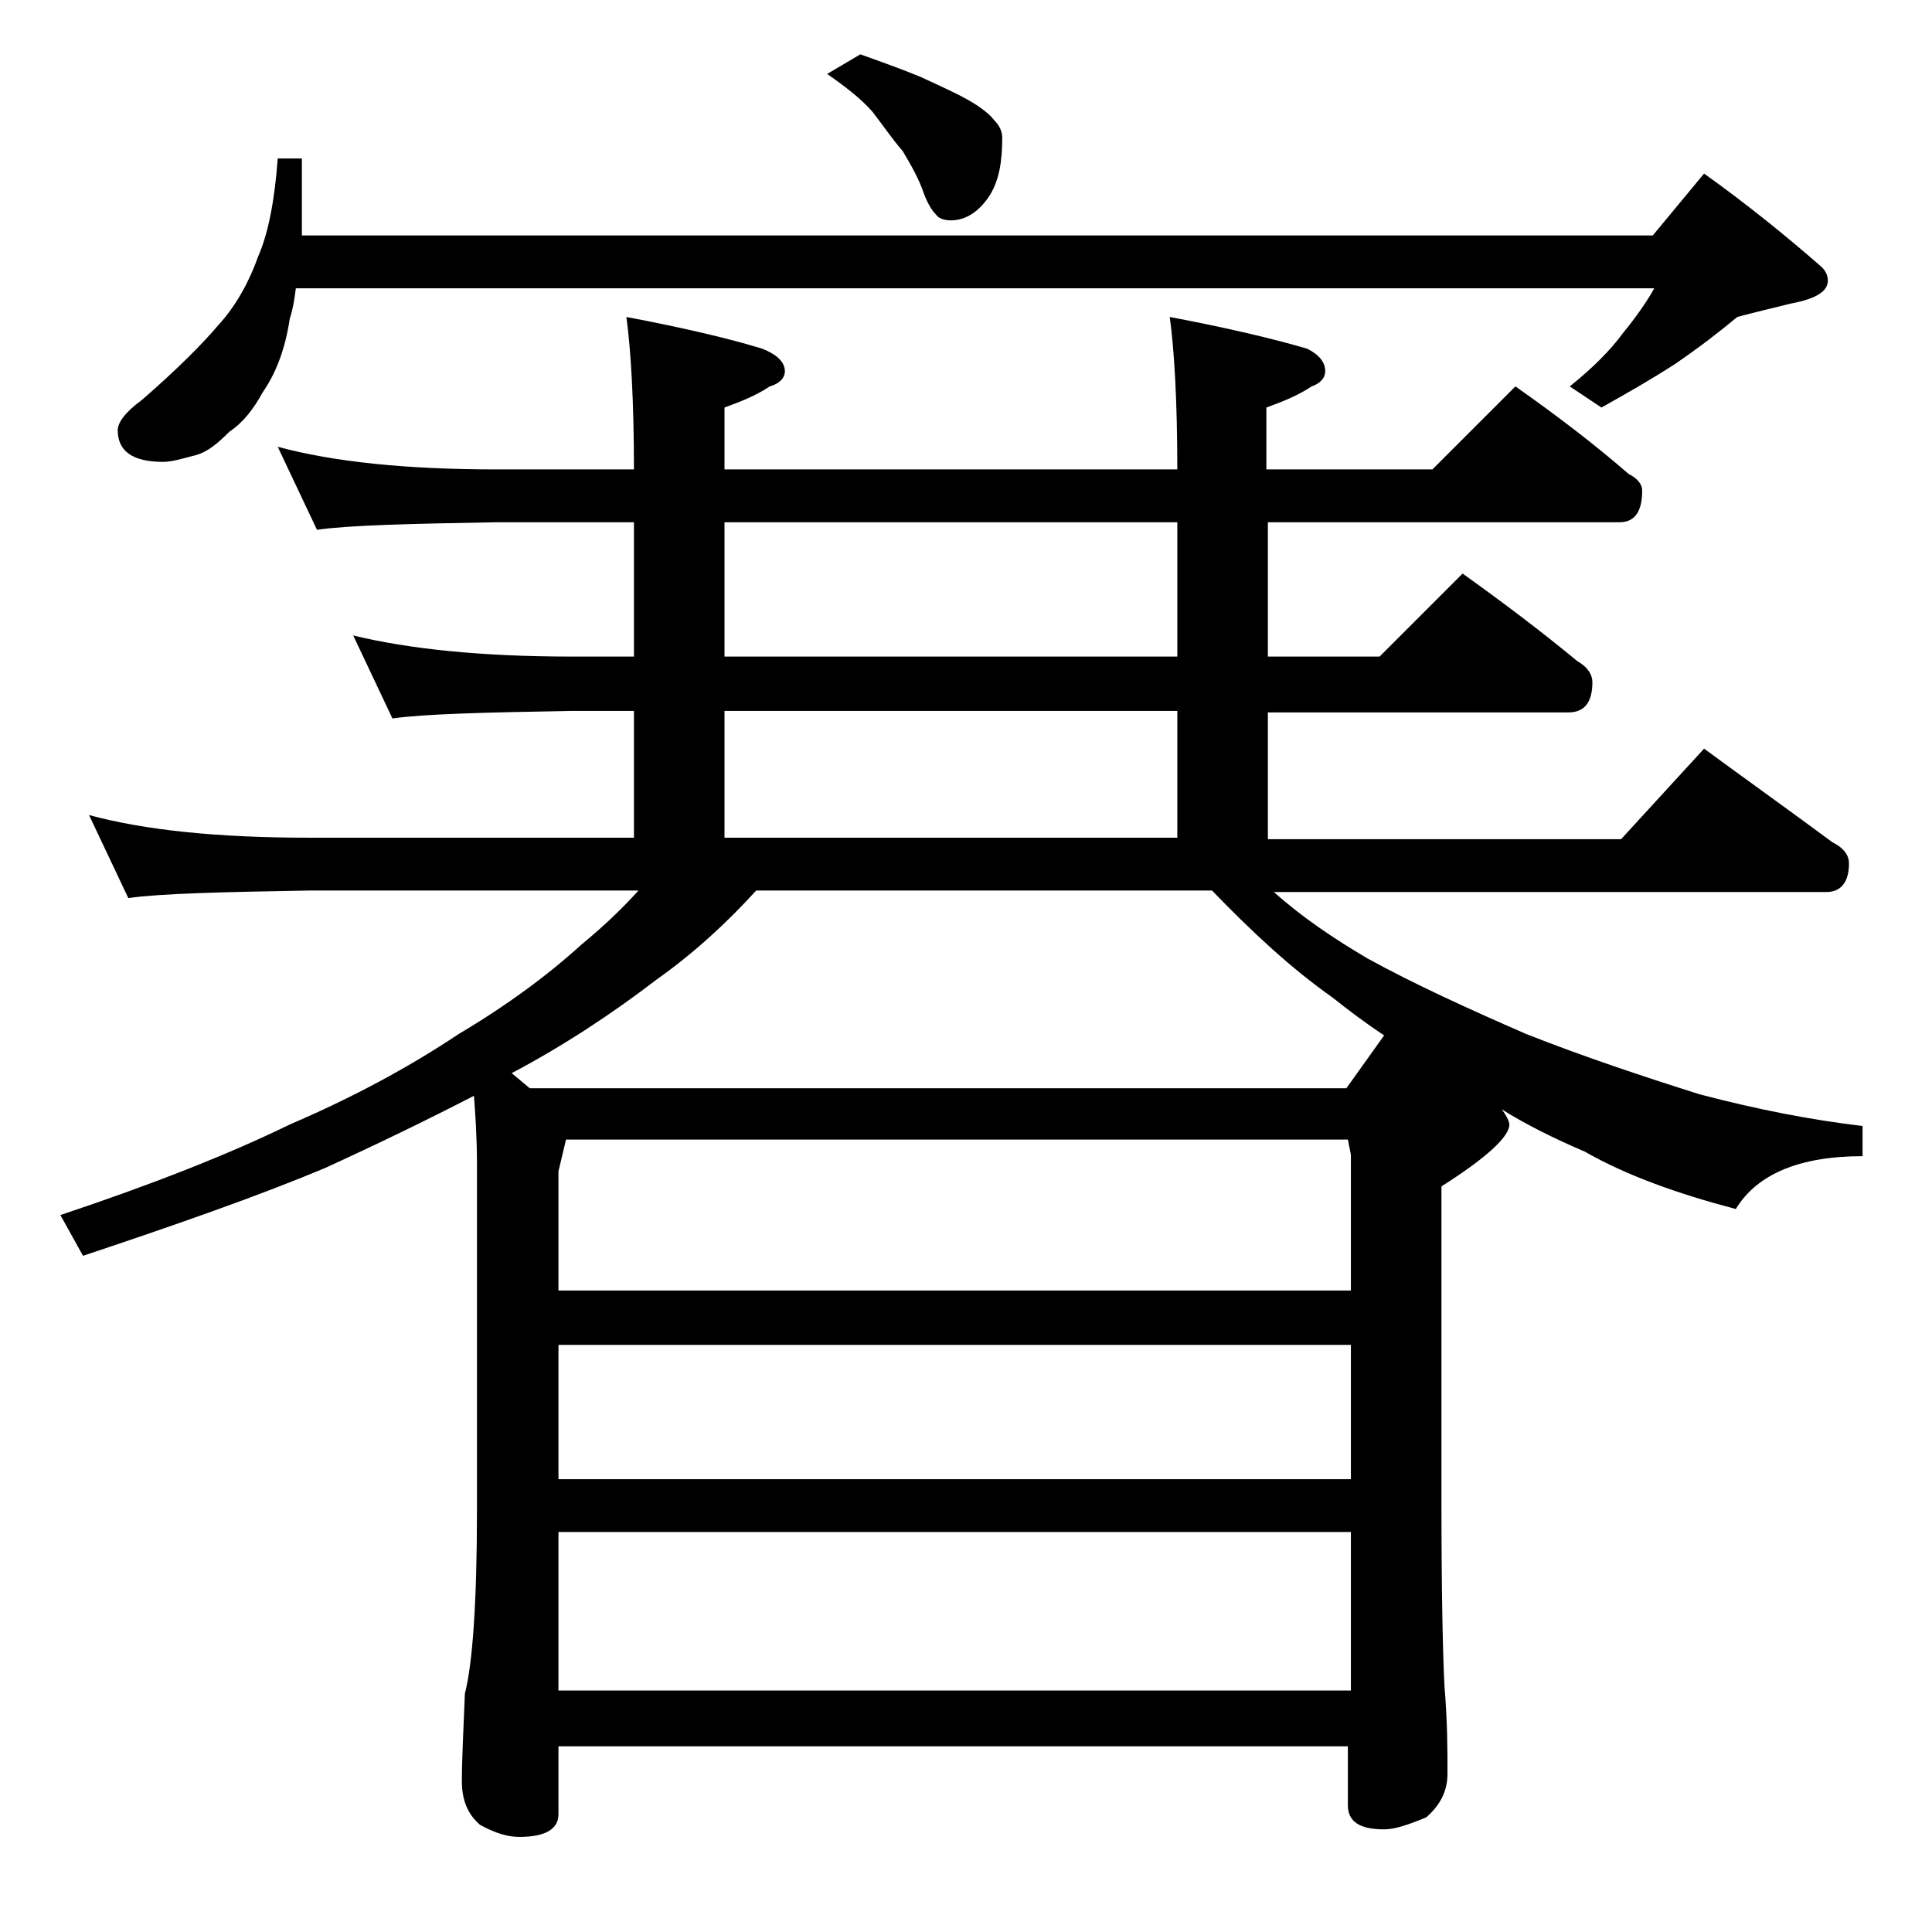
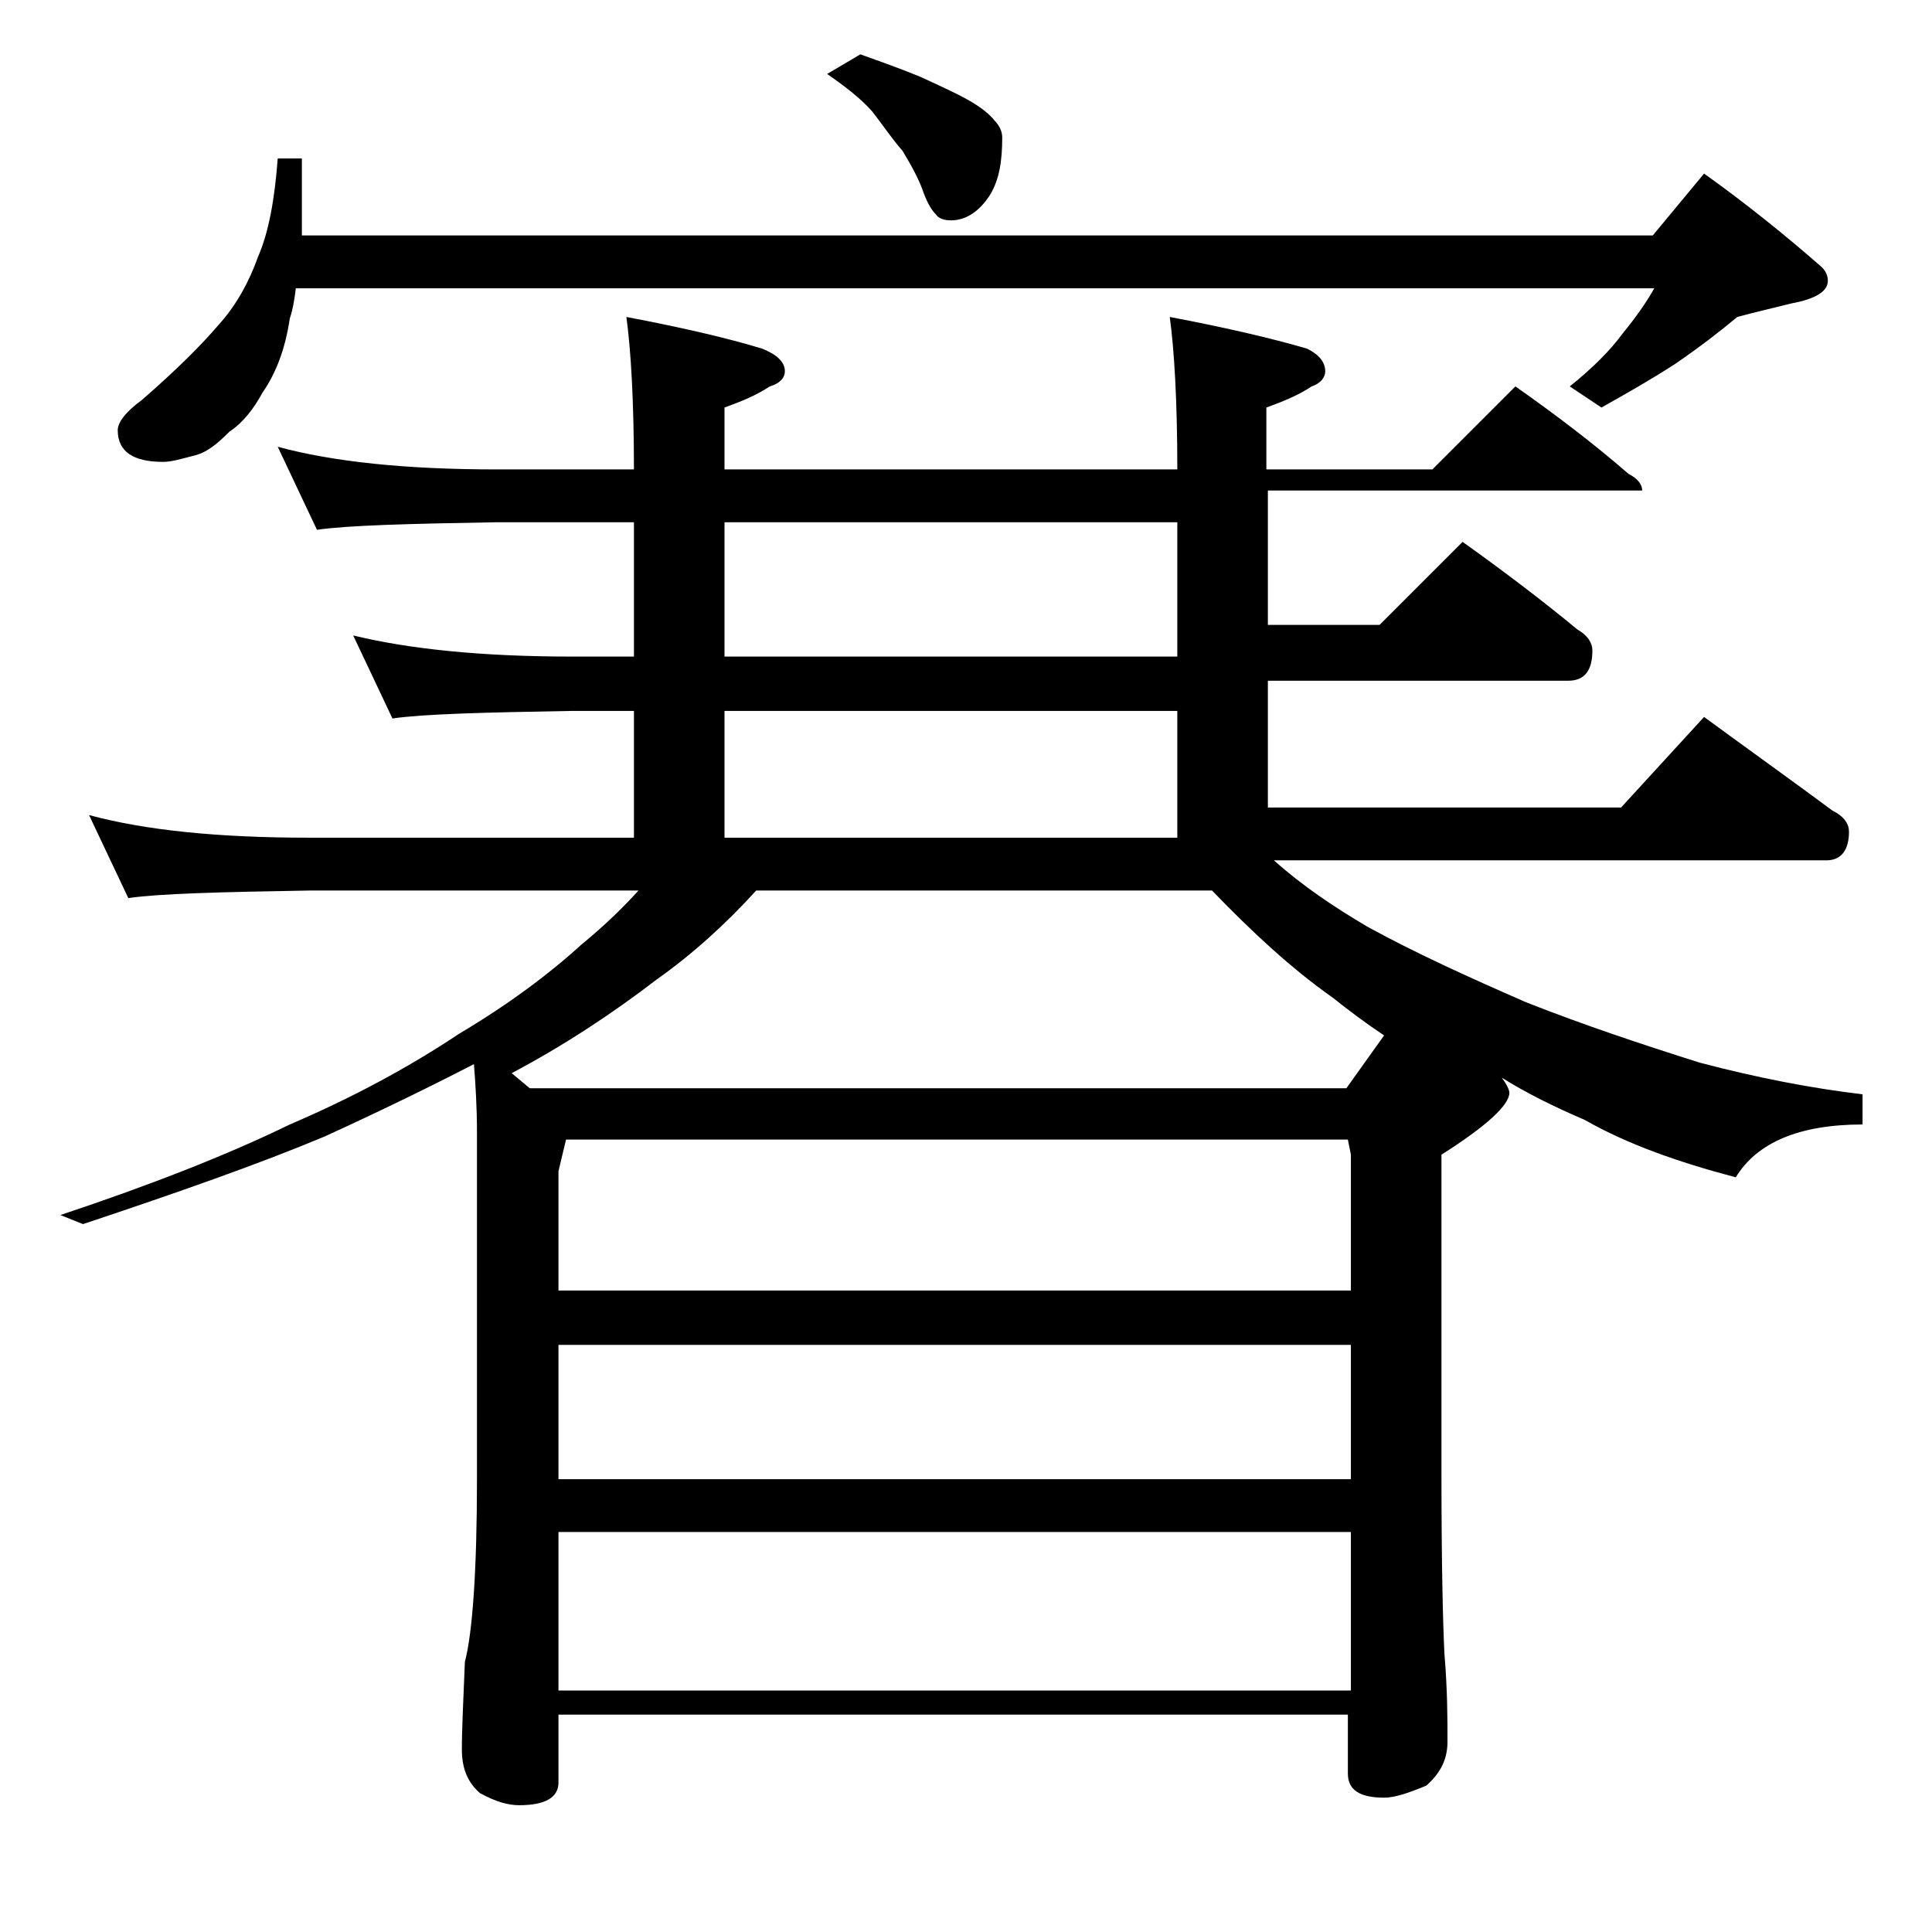
<svg xmlns="http://www.w3.org/2000/svg" version="1.1" id="Layer_1" x="0px" y="0px" viewBox="0 0 128 128" enable-background="new 0 0 128 128" xml:space="preserve">
-   <path d="M18.4,29.6c3.7,1,8.5,1.5,14.5,1.5H42c0-4.5-0.2-7.9-0.5-10.1c3.7,0.7,6.7,1.4,9,2.1c1,0.4,1.5,0.9,1.5,1.5  c0,0.4-0.3,0.8-1,1c-0.9,0.6-1.9,1-3,1.4v4.1h30c0-4.5-0.2-7.9-0.5-10.1c3.7,0.7,6.7,1.4,9.1,2.1c0.8,0.4,1.2,0.9,1.2,1.5  c0,0.4-0.3,0.8-0.9,1c-0.9,0.6-1.9,1-3,1.4v4.1h11l5.5-5.5c2.7,1.9,5.2,3.8,7.5,5.8c0.6,0.3,0.9,0.7,0.9,1.1c0,1.4-0.5,2.1-1.5,2.1  H84v8.9h7.4l5.5-5.5c2.8,2,5.3,3.9,7.6,5.8c0.7,0.4,1,0.9,1,1.4c0,1.3-0.5,2-1.6,2H84v8.4h23.4l5.5-6c3,2.2,5.8,4.2,8.5,6.2  c0.8,0.4,1.1,0.9,1.1,1.4c0,1.2-0.5,1.9-1.5,1.9H84.4c1.9,1.7,4,3.1,6.2,4.4c3.1,1.7,6.6,3.3,10.5,5c3.8,1.5,7.7,2.8,11.5,4  c3.8,1,7.4,1.7,10.8,2.1v2c-4.2,0-7,1.2-8.4,3.5c-3.8-1-7.2-2.2-10-3.8c-2.1-0.9-3.9-1.8-5.5-2.8c0.3,0.4,0.5,0.8,0.5,1  c0,0.8-1.5,2.2-4.5,4.1v21c0,6.2,0.1,10.2,0.2,12.1c0.2,2.4,0.2,4.3,0.2,5.8c0,1.2-0.5,2.1-1.4,2.9c-1.2,0.5-2.1,0.8-2.8,0.8  c-1.6,0-2.4-0.5-2.4-1.6v-3.9H37v4.5c0,1-0.9,1.5-2.6,1.5c-0.7,0-1.5-0.2-2.6-0.8c-0.8-0.7-1.2-1.6-1.2-2.9c0-1.4,0.1-3.3,0.2-5.8  c0.5-1.9,0.8-6,0.8-12.1v-23c0-1.7-0.1-3.2-0.2-4.5c-3.1,1.6-6.4,3.2-9.9,4.8c-4.3,1.8-9.7,3.7-16,5.8L4,80.5c6-2,11.1-4,15.2-6  c4.2-1.8,7.9-3.8,11.2-6c3.2-1.9,5.9-3.9,8.1-5.9c1.7-1.4,2.9-2.6,3.8-3.6H20.5c-5.9,0.1-9.9,0.2-12,0.5L5.9,54  c3.7,1,8.5,1.5,14.6,1.5H42v-8.4h-4.1c-5.8,0.1-9.8,0.2-11.9,0.5l-2.6-5.5c3.7,0.9,8.5,1.4,14.5,1.4H42v-8.9h-9.1  c-5.8,0.1-9.8,0.2-11.9,0.5L18.4,29.6z M18.4,10.5H20v5.1h89.5l3.4-4.1c2.8,2,5.4,4.1,7.8,6.2c0.2,0.2,0.4,0.5,0.4,0.9  c0,0.7-0.8,1.2-2.4,1.5c-1.2,0.3-2.5,0.6-3.6,0.9c-1.2,1-2.5,2-4.1,3.1c-1.7,1.1-3.3,2-4.9,2.9l-2.1-1.4c1.5-1.2,2.7-2.4,3.5-3.5  c0.9-1.1,1.6-2.1,2.1-3H19.6c-0.1,0.8-0.2,1.4-0.4,2c-0.3,2-0.9,3.6-1.8,4.9c-0.6,1.1-1.3,2-2.2,2.6c-0.8,0.8-1.5,1.4-2.4,1.6  c-0.8,0.2-1.4,0.4-2,0.4c-2,0-3-0.7-3-2.1c0-0.5,0.5-1.2,1.6-2c2.3-2,4-3.7,5.1-5c1.1-1.2,2-2.8,2.6-4.5  C17.8,15.4,18.2,13.2,18.4,10.5z M89.2,72.1l2.5-3.5c-1.2-0.8-2.4-1.7-3.4-2.5c-2.7-1.9-5.3-4.3-8-7.1H50.1c-2,2.2-4.2,4.2-6.6,5.9  c-3,2.3-6.2,4.4-9.6,6.2l1.2,1H89.2z M37,85.5h52.5v-9l-0.2-1H37.5L37,77.6V85.5z M37,98h52.5v-8.9H37V98z M37,112h52.5v-10.5H37  V112z M78,43.5v-8.9H48v8.9H78z M48,55.5h30v-8.4H48V55.5z M57,3.6c1.4,0.5,2.8,1,4,1.5c1.3,0.6,2.4,1.1,3.1,1.5  c0.9,0.5,1.5,1,1.8,1.4c0.3,0.3,0.5,0.7,0.5,1.1c0,1.6-0.2,2.8-0.8,3.8C64.9,14,64,14.6,63,14.6c-0.4,0-0.8-0.1-1-0.4  c-0.2-0.2-0.5-0.6-0.8-1.4c-0.3-0.9-0.8-1.8-1.4-2.8c-0.7-0.8-1.3-1.7-2-2.6c-0.7-0.8-1.7-1.6-3-2.5L57,3.6z" />
+   <path d="M18.4,29.6c3.7,1,8.5,1.5,14.5,1.5H42c0-4.5-0.2-7.9-0.5-10.1c3.7,0.7,6.7,1.4,9,2.1c1,0.4,1.5,0.9,1.5,1.5  c0,0.4-0.3,0.8-1,1c-0.9,0.6-1.9,1-3,1.4v4.1h30c0-4.5-0.2-7.9-0.5-10.1c3.7,0.7,6.7,1.4,9.1,2.1c0.8,0.4,1.2,0.9,1.2,1.5  c0,0.4-0.3,0.8-0.9,1c-0.9,0.6-1.9,1-3,1.4v4.1h11l5.5-5.5c2.7,1.9,5.2,3.8,7.5,5.8c0.6,0.3,0.9,0.7,0.9,1.1H84v8.9h7.4l5.5-5.5c2.8,2,5.3,3.9,7.6,5.8c0.7,0.4,1,0.9,1,1.4c0,1.3-0.5,2-1.6,2H84v8.4h23.4l5.5-6c3,2.2,5.8,4.2,8.5,6.2  c0.8,0.4,1.1,0.9,1.1,1.4c0,1.2-0.5,1.9-1.5,1.9H84.4c1.9,1.7,4,3.1,6.2,4.4c3.1,1.7,6.6,3.3,10.5,5c3.8,1.5,7.7,2.8,11.5,4  c3.8,1,7.4,1.7,10.8,2.1v2c-4.2,0-7,1.2-8.4,3.5c-3.8-1-7.2-2.2-10-3.8c-2.1-0.9-3.9-1.8-5.5-2.8c0.3,0.4,0.5,0.8,0.5,1  c0,0.8-1.5,2.2-4.5,4.1v21c0,6.2,0.1,10.2,0.2,12.1c0.2,2.4,0.2,4.3,0.2,5.8c0,1.2-0.5,2.1-1.4,2.9c-1.2,0.5-2.1,0.8-2.8,0.8  c-1.6,0-2.4-0.5-2.4-1.6v-3.9H37v4.5c0,1-0.9,1.5-2.6,1.5c-0.7,0-1.5-0.2-2.6-0.8c-0.8-0.7-1.2-1.6-1.2-2.9c0-1.4,0.1-3.3,0.2-5.8  c0.5-1.9,0.8-6,0.8-12.1v-23c0-1.7-0.1-3.2-0.2-4.5c-3.1,1.6-6.4,3.2-9.9,4.8c-4.3,1.8-9.7,3.7-16,5.8L4,80.5c6-2,11.1-4,15.2-6  c4.2-1.8,7.9-3.8,11.2-6c3.2-1.9,5.9-3.9,8.1-5.9c1.7-1.4,2.9-2.6,3.8-3.6H20.5c-5.9,0.1-9.9,0.2-12,0.5L5.9,54  c3.7,1,8.5,1.5,14.6,1.5H42v-8.4h-4.1c-5.8,0.1-9.8,0.2-11.9,0.5l-2.6-5.5c3.7,0.9,8.5,1.4,14.5,1.4H42v-8.9h-9.1  c-5.8,0.1-9.8,0.2-11.9,0.5L18.4,29.6z M18.4,10.5H20v5.1h89.5l3.4-4.1c2.8,2,5.4,4.1,7.8,6.2c0.2,0.2,0.4,0.5,0.4,0.9  c0,0.7-0.8,1.2-2.4,1.5c-1.2,0.3-2.5,0.6-3.6,0.9c-1.2,1-2.5,2-4.1,3.1c-1.7,1.1-3.3,2-4.9,2.9l-2.1-1.4c1.5-1.2,2.7-2.4,3.5-3.5  c0.9-1.1,1.6-2.1,2.1-3H19.6c-0.1,0.8-0.2,1.4-0.4,2c-0.3,2-0.9,3.6-1.8,4.9c-0.6,1.1-1.3,2-2.2,2.6c-0.8,0.8-1.5,1.4-2.4,1.6  c-0.8,0.2-1.4,0.4-2,0.4c-2,0-3-0.7-3-2.1c0-0.5,0.5-1.2,1.6-2c2.3-2,4-3.7,5.1-5c1.1-1.2,2-2.8,2.6-4.5  C17.8,15.4,18.2,13.2,18.4,10.5z M89.2,72.1l2.5-3.5c-1.2-0.8-2.4-1.7-3.4-2.5c-2.7-1.9-5.3-4.3-8-7.1H50.1c-2,2.2-4.2,4.2-6.6,5.9  c-3,2.3-6.2,4.4-9.6,6.2l1.2,1H89.2z M37,85.5h52.5v-9l-0.2-1H37.5L37,77.6V85.5z M37,98h52.5v-8.9H37V98z M37,112h52.5v-10.5H37  V112z M78,43.5v-8.9H48v8.9H78z M48,55.5h30v-8.4H48V55.5z M57,3.6c1.4,0.5,2.8,1,4,1.5c1.3,0.6,2.4,1.1,3.1,1.5  c0.9,0.5,1.5,1,1.8,1.4c0.3,0.3,0.5,0.7,0.5,1.1c0,1.6-0.2,2.8-0.8,3.8C64.9,14,64,14.6,63,14.6c-0.4,0-0.8-0.1-1-0.4  c-0.2-0.2-0.5-0.6-0.8-1.4c-0.3-0.9-0.8-1.8-1.4-2.8c-0.7-0.8-1.3-1.7-2-2.6c-0.7-0.8-1.7-1.6-3-2.5L57,3.6z" />
</svg>